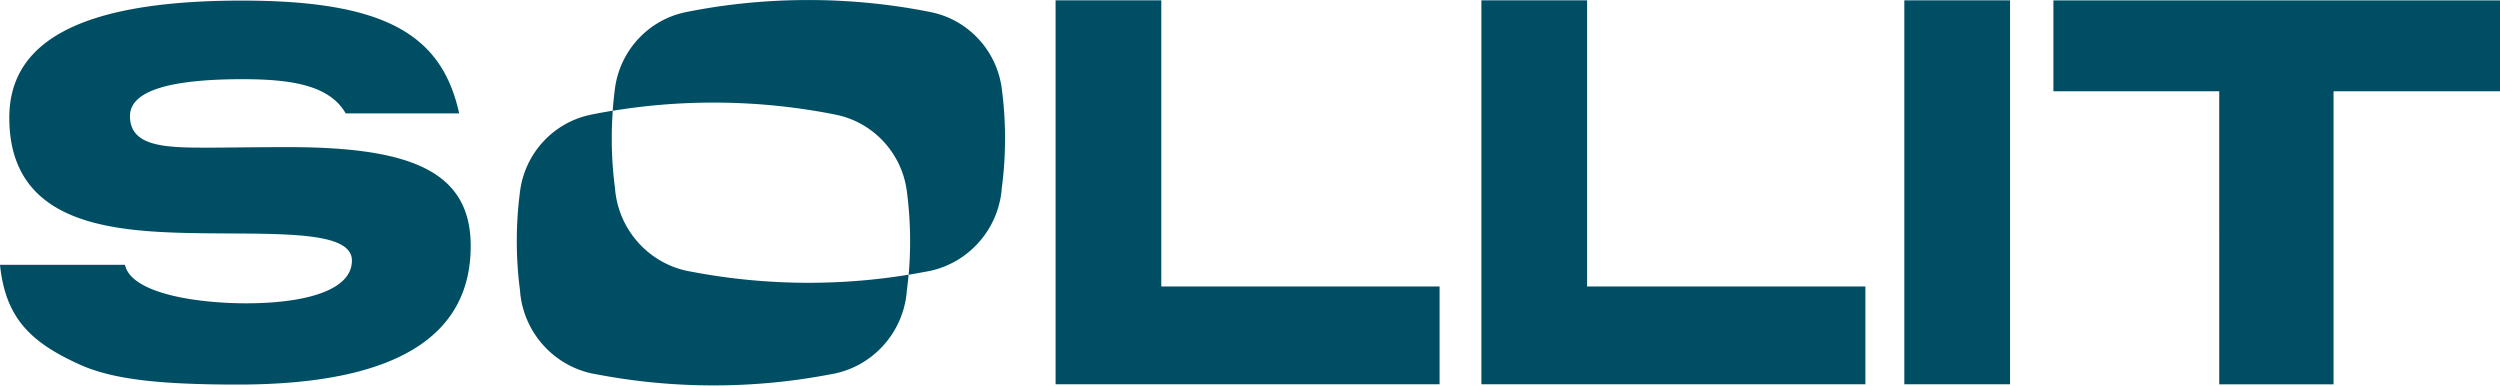
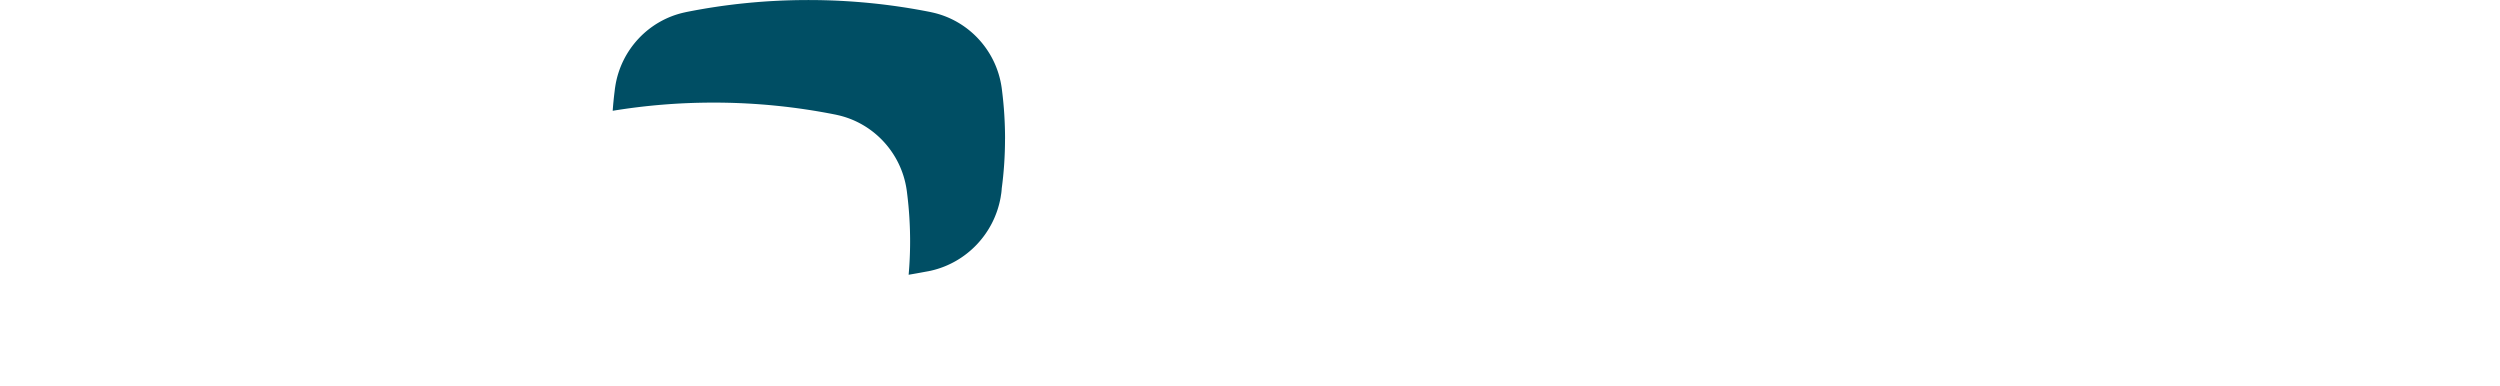
<svg xmlns="http://www.w3.org/2000/svg" id="Layer_2" data-name="Layer 2" viewBox="0 0 715.36 110.31">
  <defs>
    <style>.cls-1{fill:#004e64;stroke-width:0}</style>
  </defs>
  <g id="Layer_1-2" data-name="Layer 1">
-     <path d="M98.92 32.45c-4.63-8.11-15.66-9.79-29.53-9.79-20.99 0-32.2 3.37-32.2 10.56 0 8.87 10.32 9.03 22.42 9.03 5.87 0 11.74-.15 22.95-.15 35.58 0 52.13 7.19 52.13 28.31 0 24.48-19.21 39.63-66.72 39.63-23.49 0-35.23-1.68-43.95-5.2C8.9 98.26 1.6 91.22 0 75.77h35.76c1.78 8.26 20.64 11.02 34.69 11.02 16.01 0 30.25-3.37 30.25-12.24 0-9.49-25.44-7.19-50-7.96-22.06-.76-48.04-4.13-48.04-32.9C2.67 13.33 20.28.17 69.21.17c41.1 0 57.24 9.79 62.18 32.28H98.93Zm233.39 49.52h79.62v27.99H302.05V.09h30.25v81.87Zm121.84 0h79.62v27.99H423.89V.09h30.25v81.87Zm121.01 27.99h-30.25V.09h30.25v109.87Zm140.2-83.85h-47.63v83.87h-32.71V26.11h-47.45V.12h127.79v25.99ZM259.99 78.63c-.14 1.58-.32 3.15-.53 4.71.01.04.01.07-.01.11.01.04.01.07-.01.1.01.01.01.02 0 .03.01.03.01.06 0 .08v.02c0 .1-.01.2-.03.3.01.05 0 .1-.01.14-.02.25-.05.48-.09.72 0 .02 0 .04-.01.06-.04.23-.07.46-.11.68 0 .09-.02.18-.04.27-1.86 10.38-9.76 18.64-19.91 20.95-.1.03-.19.05-.29.06-.22.05-.44.1-.66.13-.29.06-.58.11-.87.16a177.217 177.217 0 0 1-33.28 3.13c-5.69 0-11.31-.27-16.86-.8s-11.03-1.31-16.42-2.34c-.29-.05-.58-.1-.87-.16a7.69 7.69 0 0 1-.66-.13c-.1-.01-.19-.03-.29-.06-10.15-2.32-18.05-10.57-19.91-20.95-.02-.09-.04-.18-.04-.27-.04-.22-.07-.45-.11-.68-.01-.02-.01-.04-.01-.06-.04-.24-.07-.47-.09-.72 0-.04-.02-.09 0-.14-.02-.1-.03-.2-.03-.3l-.01-.02s-.01-.05 0-.08c-.01-.01-.01-.02 0-.03-.02-.03-.02-.06-.01-.1a.108.108 0 0 1 0-.11c-.63-4.66-.95-9.41-.95-14.25s.28-9.16.84-13.62c.05-.43.1-.87.17-1.29 1.6-10.61 9.63-19.1 19.96-21.3l.13-.03c.06-.02.11-.03.17-.04 2.05-.41 4.11-.79 6.19-1.12-.19 2.66-.29 5.34-.29 8.04 0 4.83.32 9.58.95 14.25-.01.04-.01.07.01.11-.01.04-.01.07.01.1-.01.01-.01.02 0 .03-.01.03-.01.06 0 .08v.02c0 .1.01.2.03.3-.01.05 0 .1.01.14.02.25.05.48.09.72 0 .02 0 .04.01.06.04.23.07.46.11.68 0 .09.02.18.04.27 1.86 10.38 9.76 18.64 19.91 20.95.1.03.19.05.29.06.22.05.44.1.66.13.29.06.58.11.87.16 5.39 1.03 10.87 1.81 16.42 2.34 5.55.52 11.18.8 16.86.8 9.76 0 19.35-.79 28.69-2.32Z" class="cls-1" />
    <path d="M287.58 39.74c0 4.83-.32 9.58-.95 14.25.01.04.01.07-.01.11.01.04.01.07 0 .1v.11l-.01.02c0 .1-.01.2-.03.3.01.05 0 .1-.01.14-.02.25-.05.48-.09.72 0 .02 0 .04-.01.06-.04.23-.07.46-.11.68 0 .09-.02.18-.04.27-1.86 10.38-9.76 18.64-19.91 20.95-.1.03-.19.05-.29.06-.22.05-.44.1-.66.13-.29.06-.58.11-.87.16-1.52.29-3.05.56-4.59.82.28-3.14.42-6.32.42-9.53 0-4.61-.28-9.16-.84-13.62-.05-.43-.1-.87-.17-1.29-1.6-10.61-9.63-19.1-19.96-21.3l-.13-.03c-.06-.02-.11-.03-.17-.04a177.846 177.846 0 0 0-35-3.45h-.02c-9.81 0-19.43.8-28.81 2.34.13-1.87.32-3.74.55-5.58.05-.43.1-.87.17-1.29 1.6-10.61 9.63-19.1 19.96-21.3l.13-.03c.06-.02.11-.03.17-.04 11.32-2.27 23.02-3.45 35-3.45h.02c11.98 0 23.68 1.19 35 3.45.06.01.11.02.17.04l.13.03c10.33 2.2 18.36 10.69 19.96 21.3.07.42.12.86.17 1.29.56 4.46.84 9.01.84 13.62Z" class="cls-1" />
  </g>
</svg>